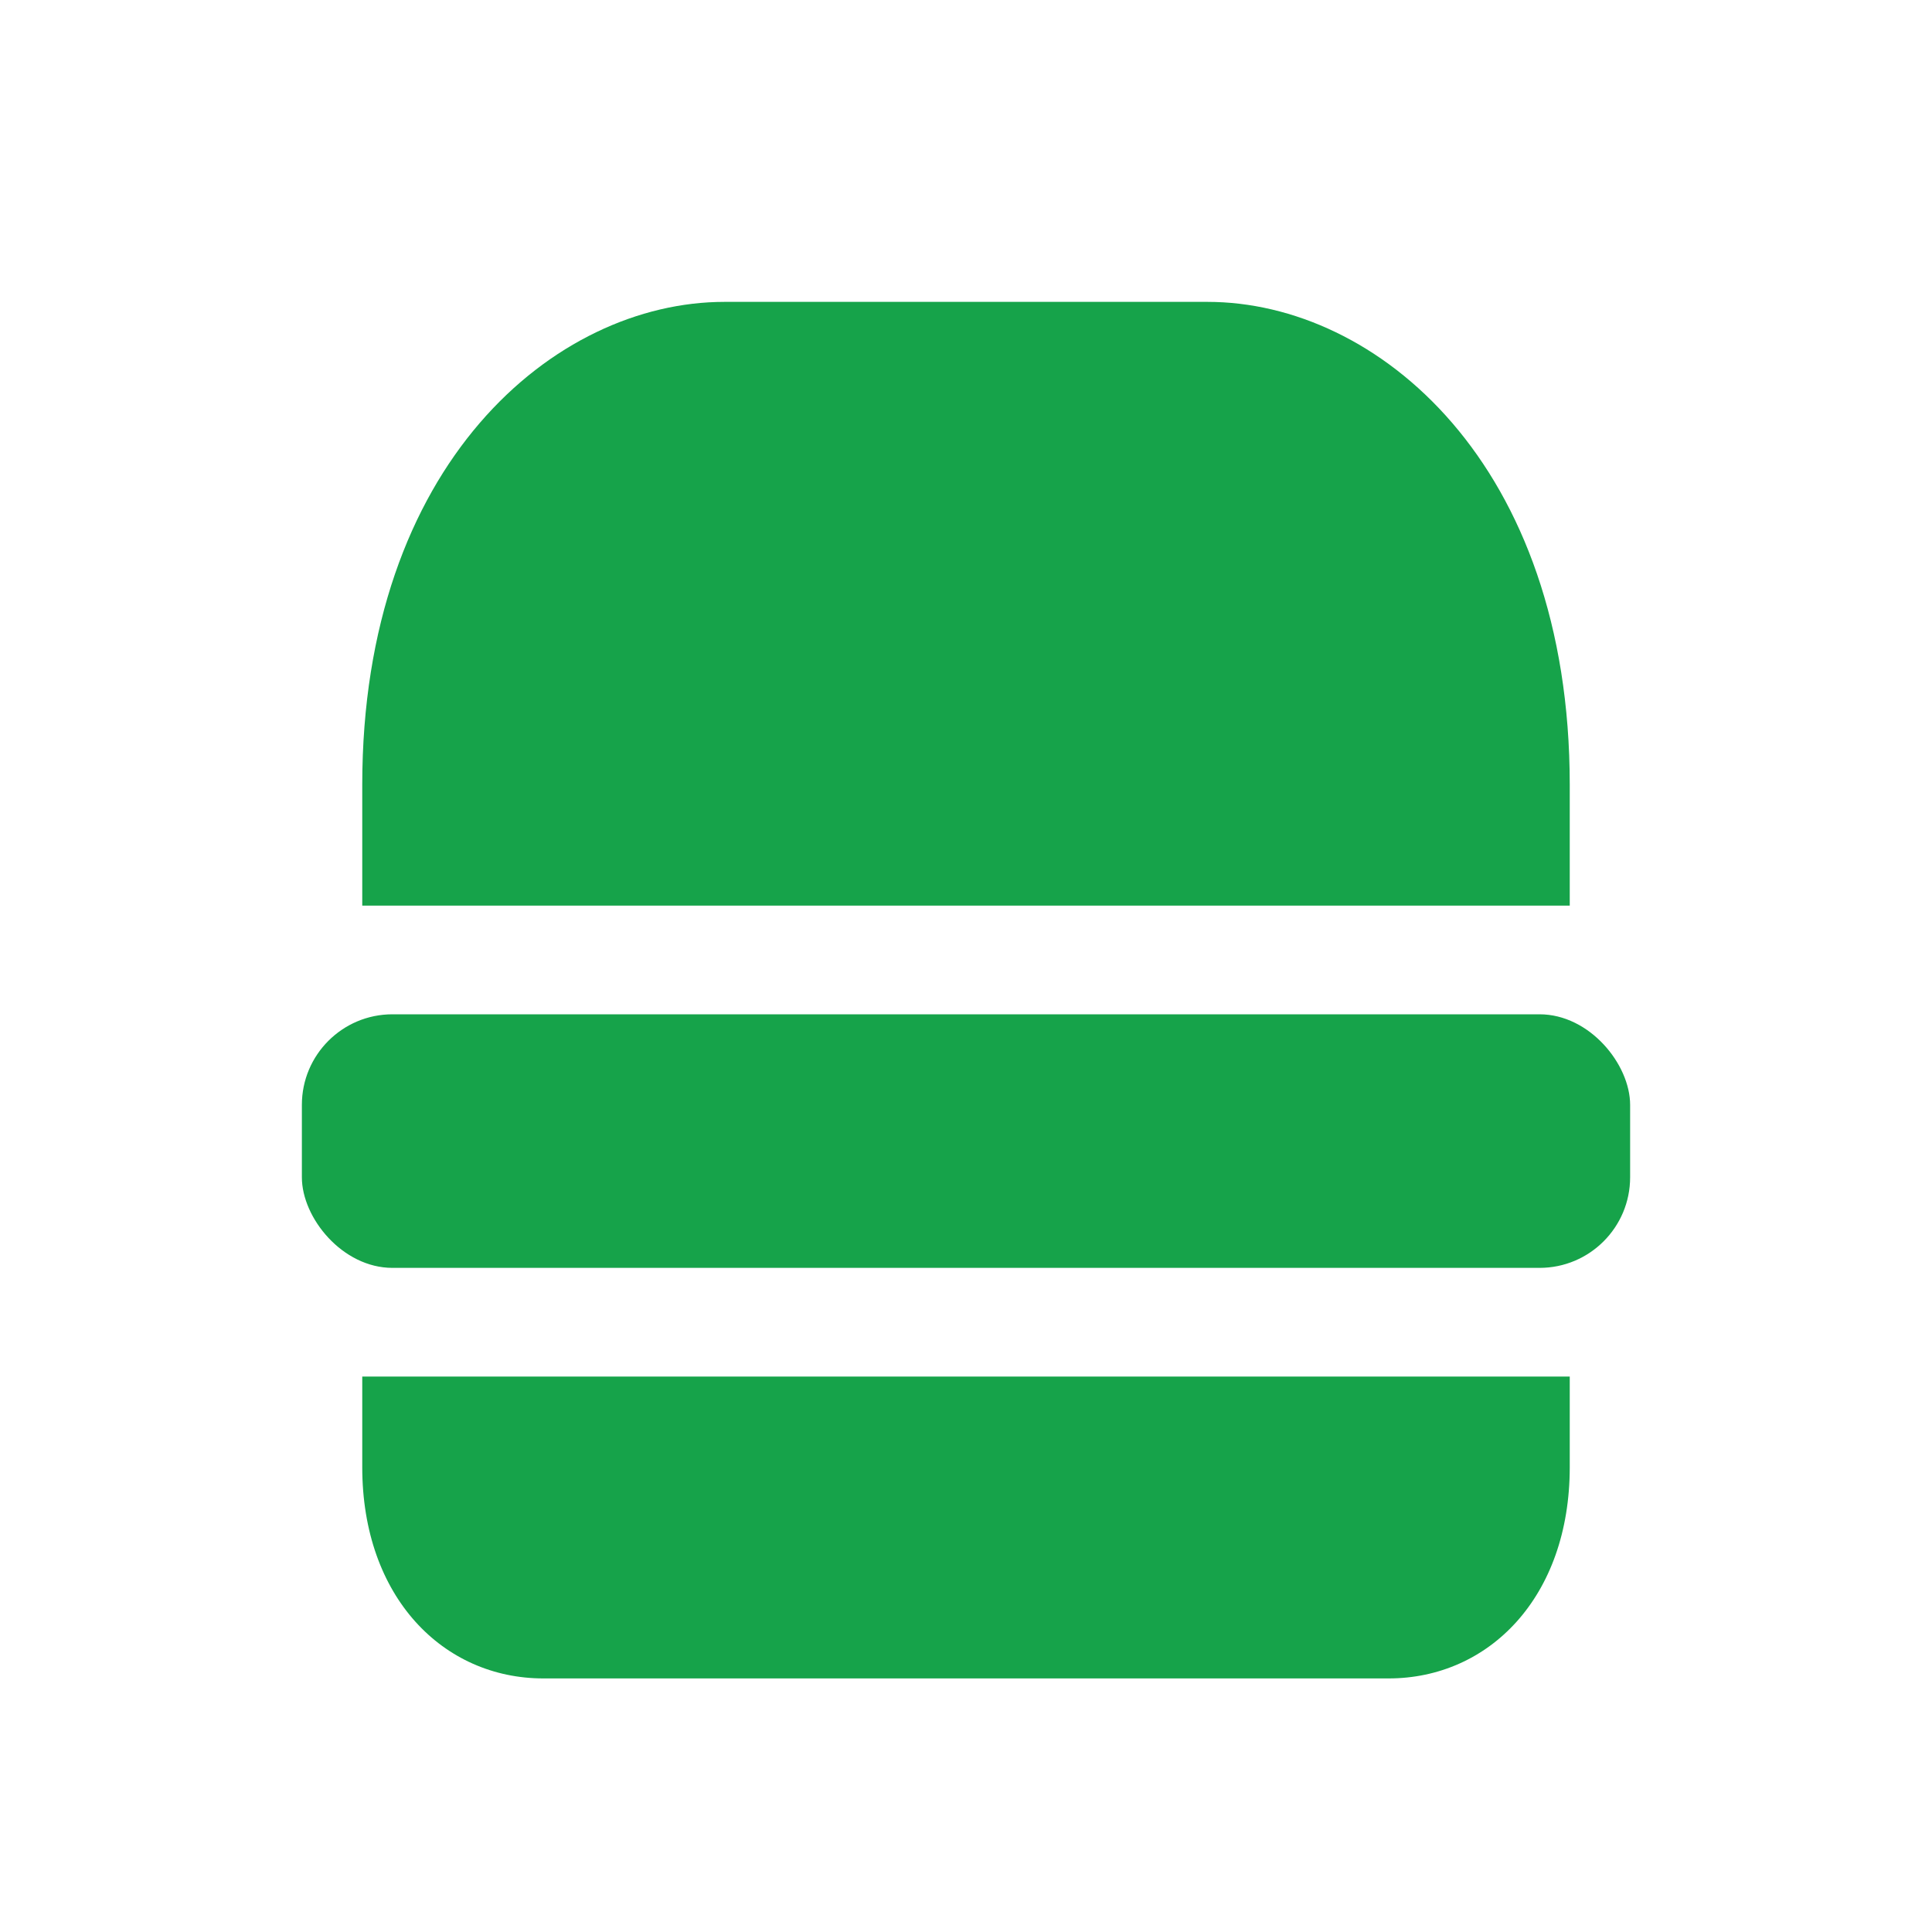
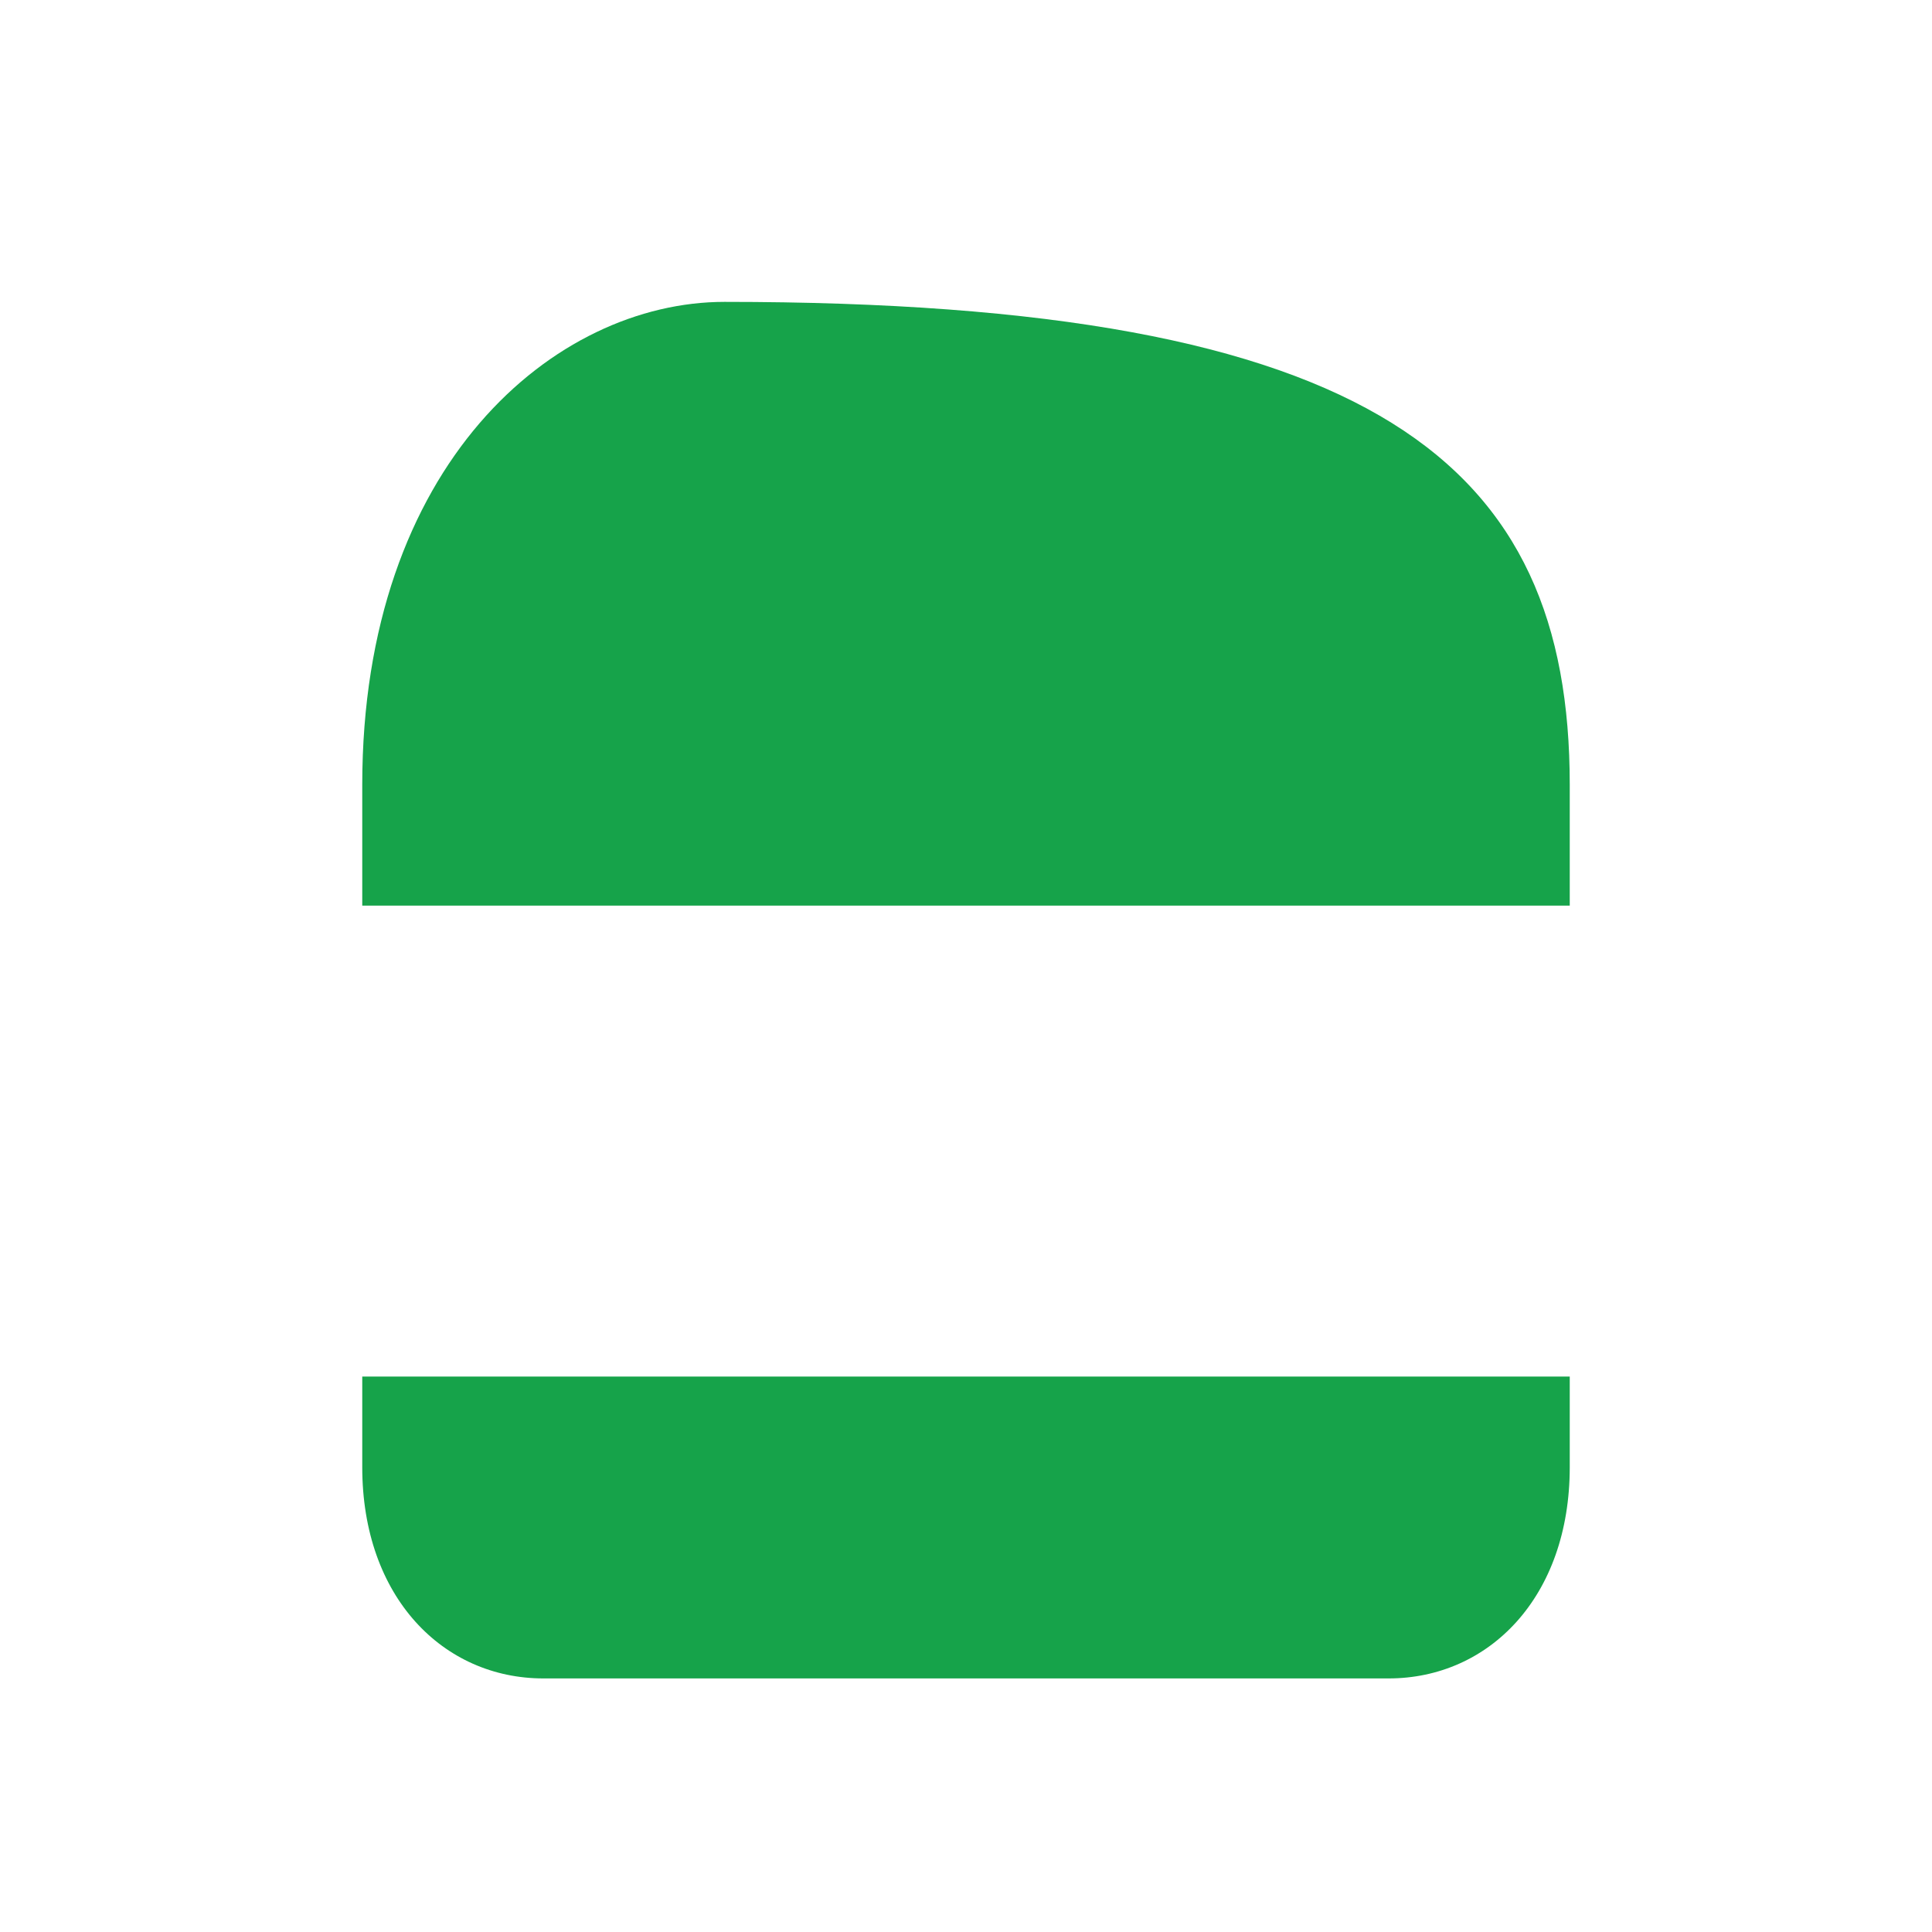
<svg xmlns="http://www.w3.org/2000/svg" width="32" height="32" viewBox="0 0 32 32">
  <rect width="32" height="32" fill="white" />
-   <path d="M6 13C6 7.686 9.186 5 12 5H20C22.814 5 26 7.686 26 13V15H6V13Z" fill="#16A34A" />
-   <rect x="5" y="16.8" width="22" height="4.2" rx="1.5" fill="#16A34A" />
+   <path d="M6 13C6 7.686 9.186 5 12 5C22.814 5 26 7.686 26 13V15H6V13Z" fill="#16A34A" />
  <path d="M6 22.8H26V24.3C26 26.457 24.657 27.8 23 27.8H9C7.343 27.8 6 26.457 6 24.3V22.8Z" fill="#16A34A" />
</svg>